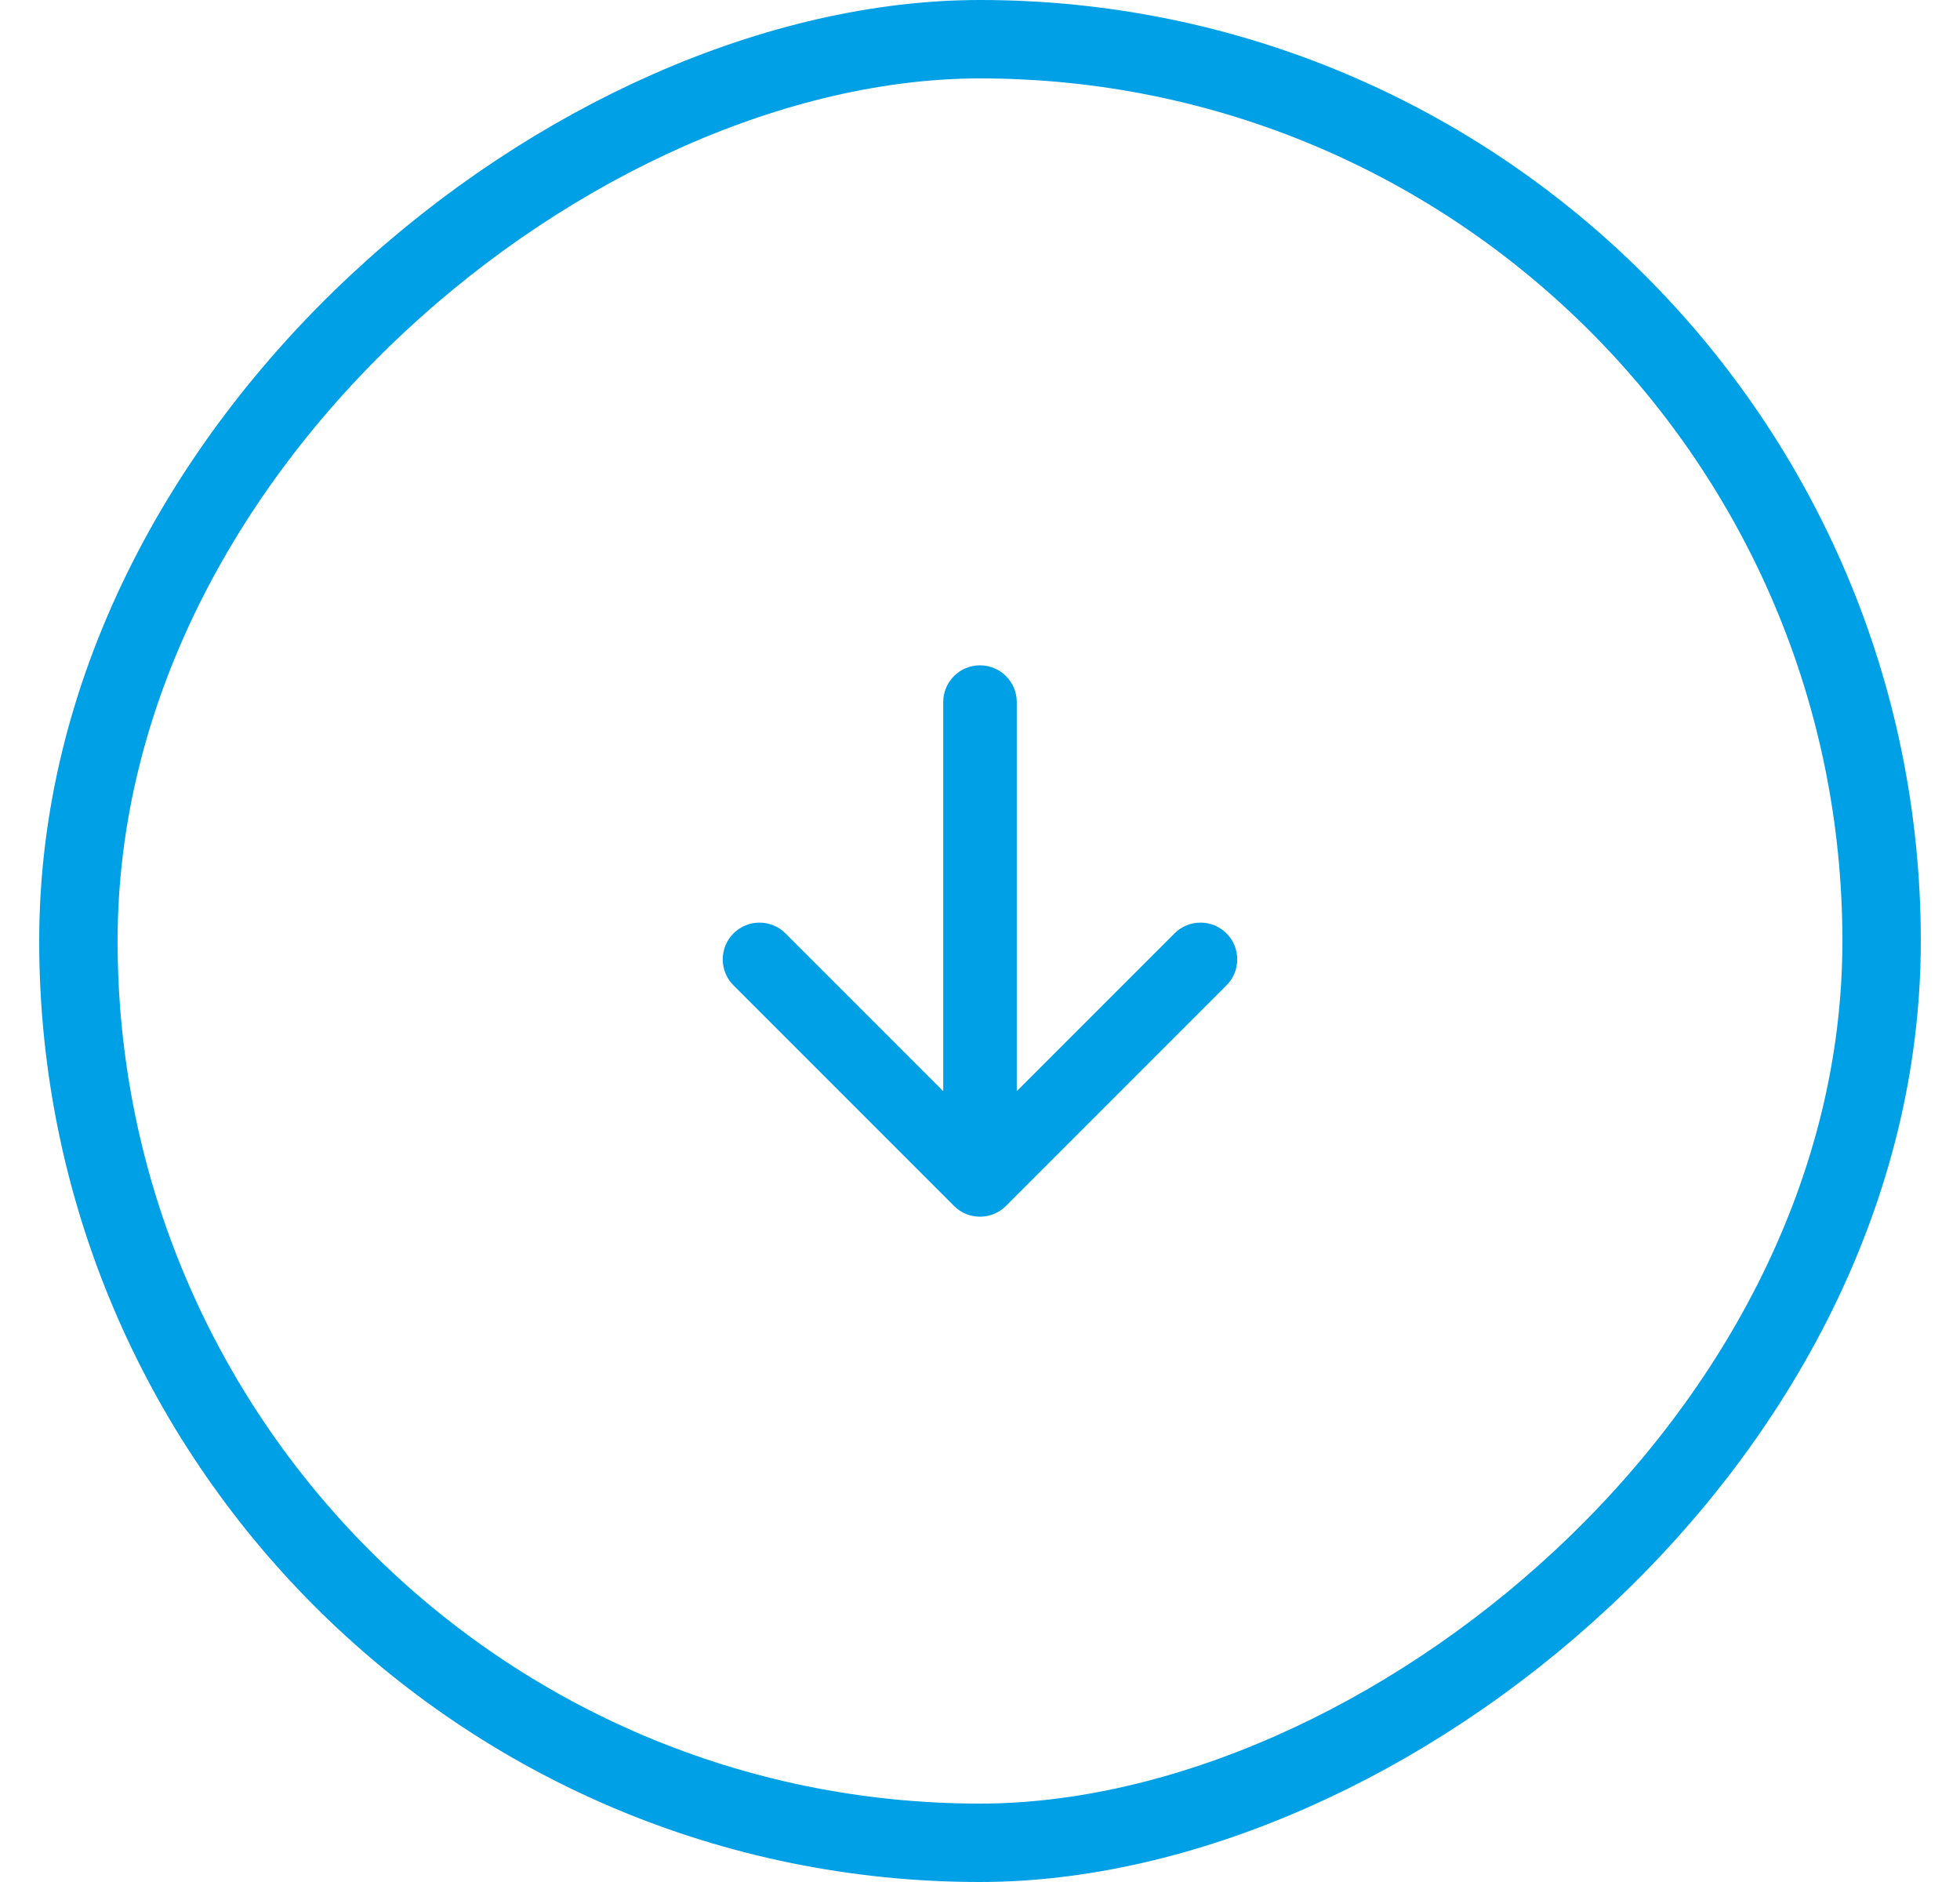
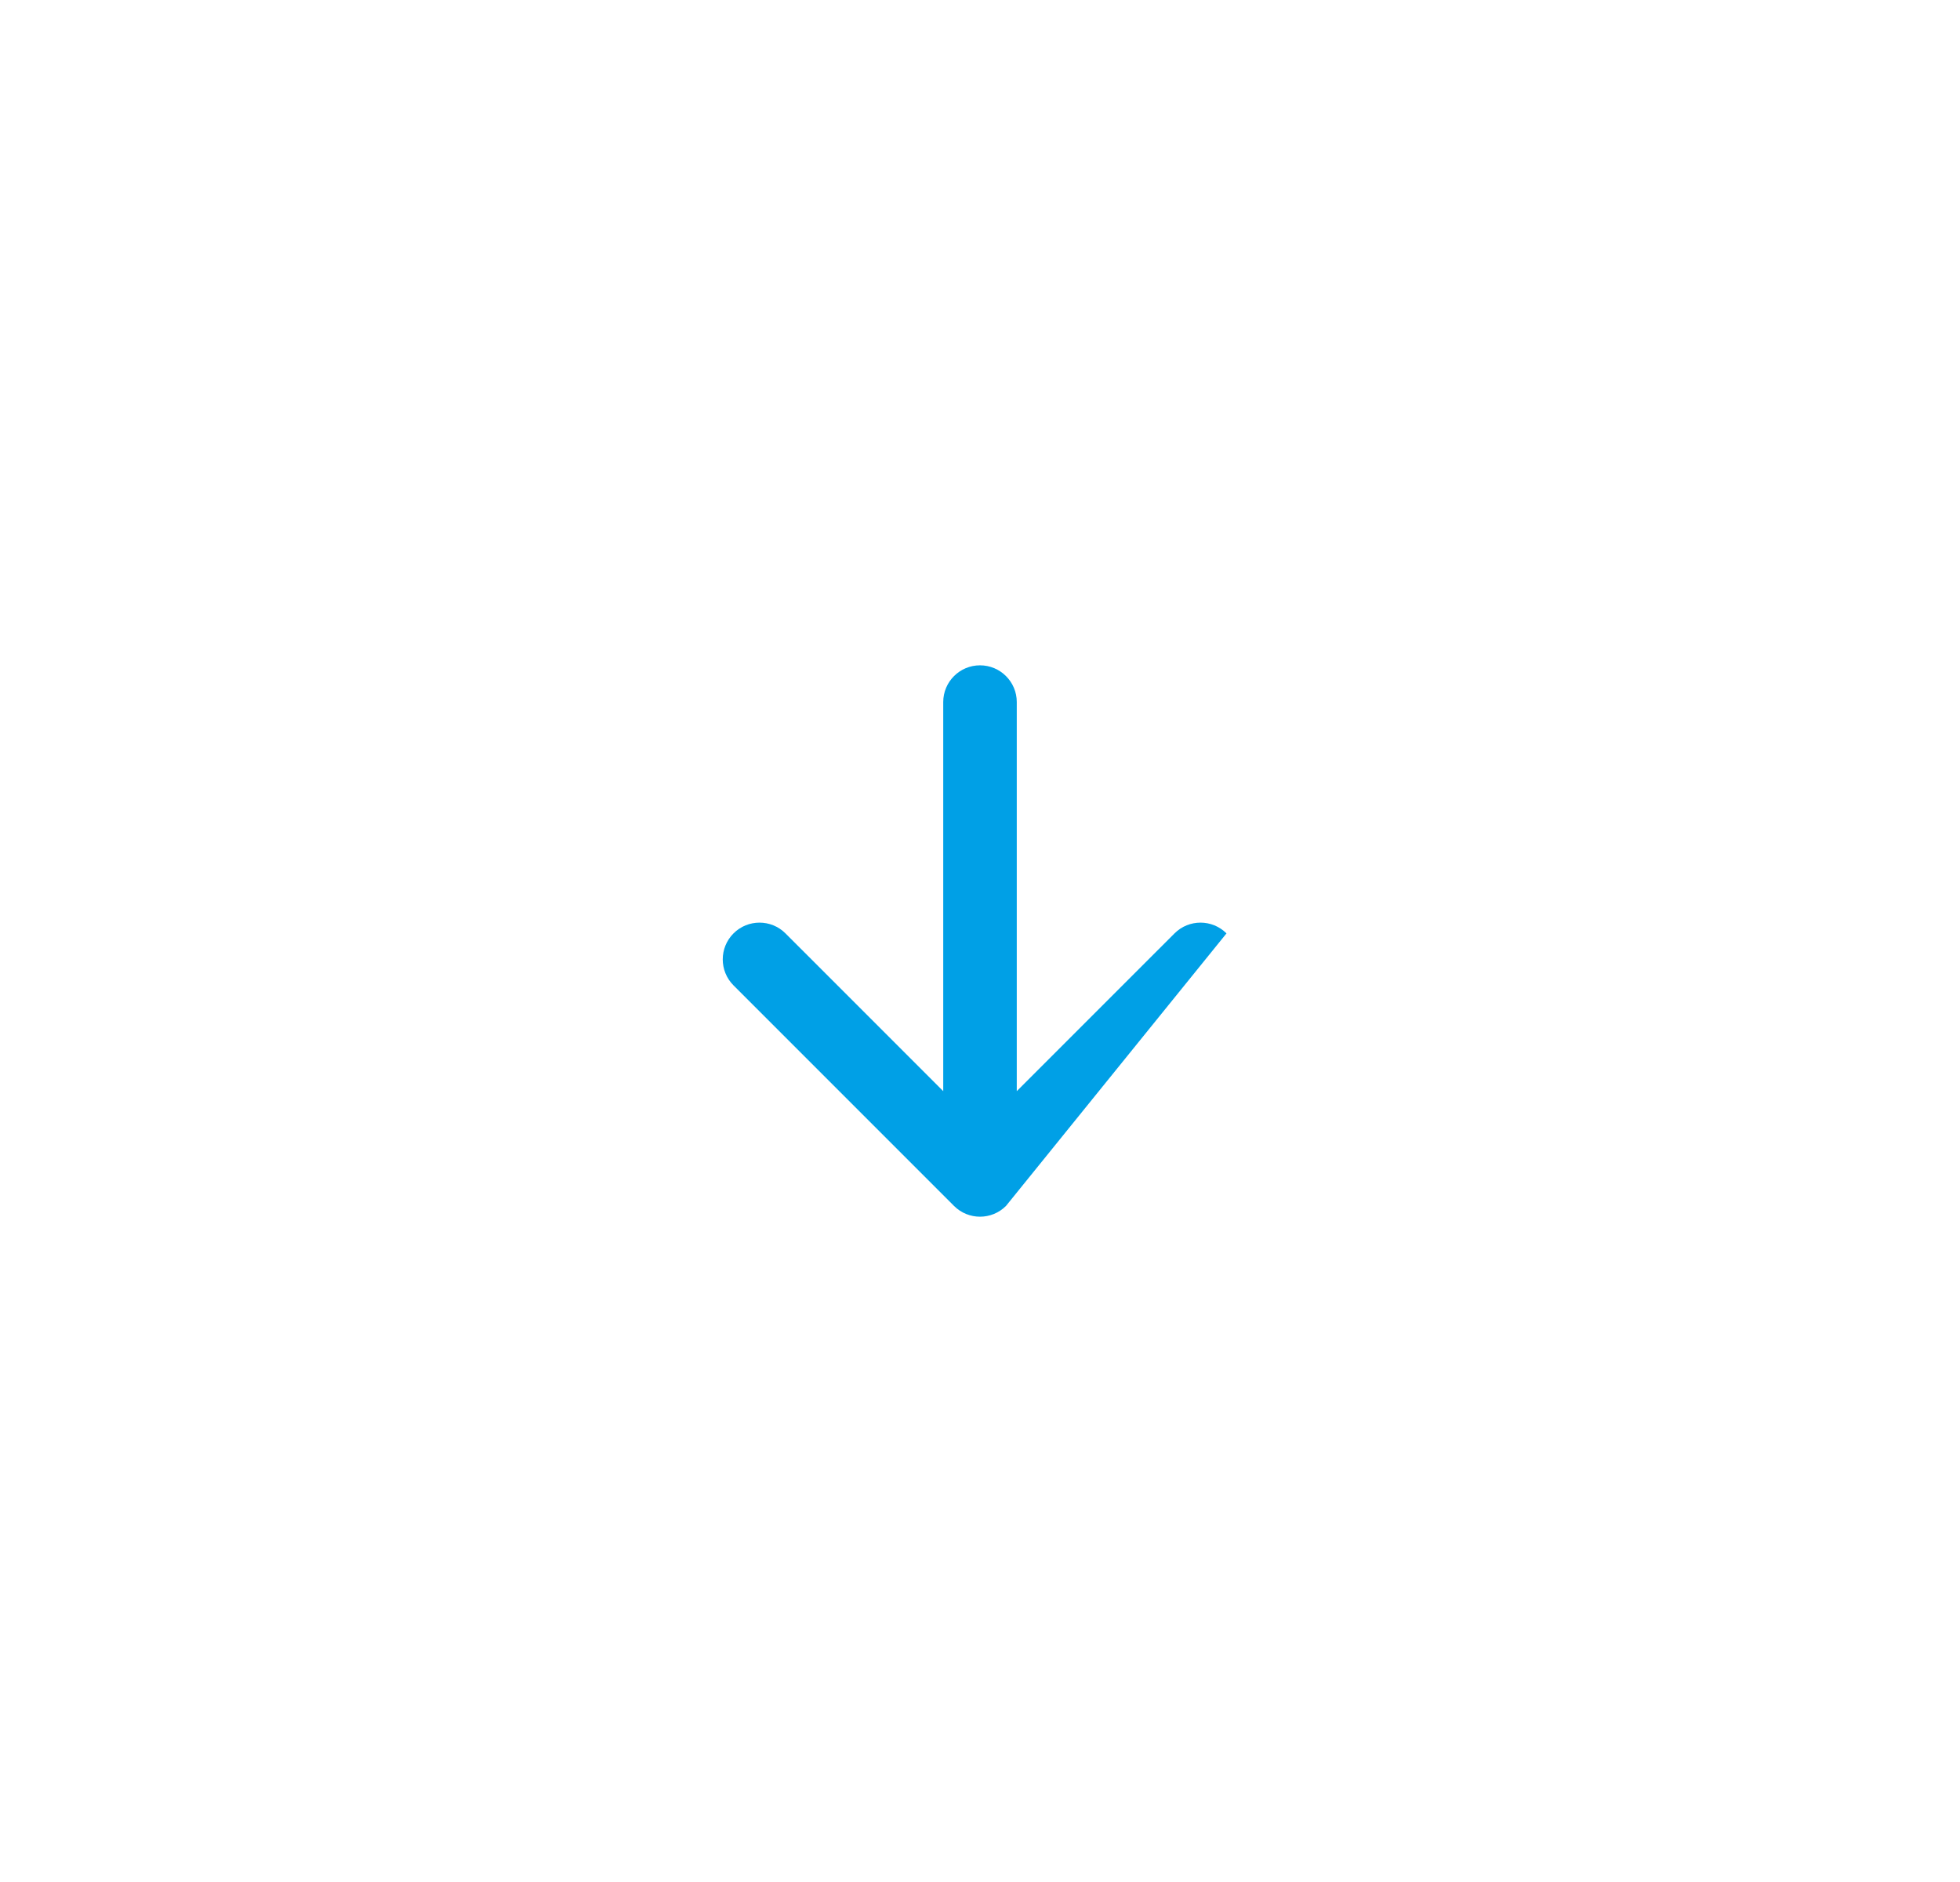
<svg xmlns="http://www.w3.org/2000/svg" width="50" height="48" viewBox="0 0 50 48" fill="none">
-   <rect x="48" y="1" width="46" height="46" rx="23" transform="rotate(90 48 1)" stroke="#00A0E6" stroke-width="2" />
-   <path fill-rule="evenodd" clip-rule="evenodd" d="M25.663 30.757C25.297 31.123 24.703 31.123 24.337 30.757L18.712 25.132C18.346 24.765 18.346 24.172 18.712 23.806C19.078 23.44 19.672 23.44 20.038 23.806L24.062 27.83L24.062 17.906C24.062 17.389 24.482 16.969 25 16.969C25.518 16.969 25.938 17.389 25.938 17.906L25.938 27.83L29.962 23.806C30.328 23.44 30.922 23.44 31.288 23.806C31.654 24.172 31.654 24.765 31.288 25.132L25.663 30.757Z" fill="#00A0E6" />
+   <path fill-rule="evenodd" clip-rule="evenodd" d="M25.663 30.757C25.297 31.123 24.703 31.123 24.337 30.757L18.712 25.132C18.346 24.765 18.346 24.172 18.712 23.806C19.078 23.44 19.672 23.44 20.038 23.806L24.062 27.83L24.062 17.906C24.062 17.389 24.482 16.969 25 16.969C25.518 16.969 25.938 17.389 25.938 17.906L25.938 27.83L29.962 23.806C30.328 23.44 30.922 23.44 31.288 23.806L25.663 30.757Z" fill="#00A0E6" />
</svg>